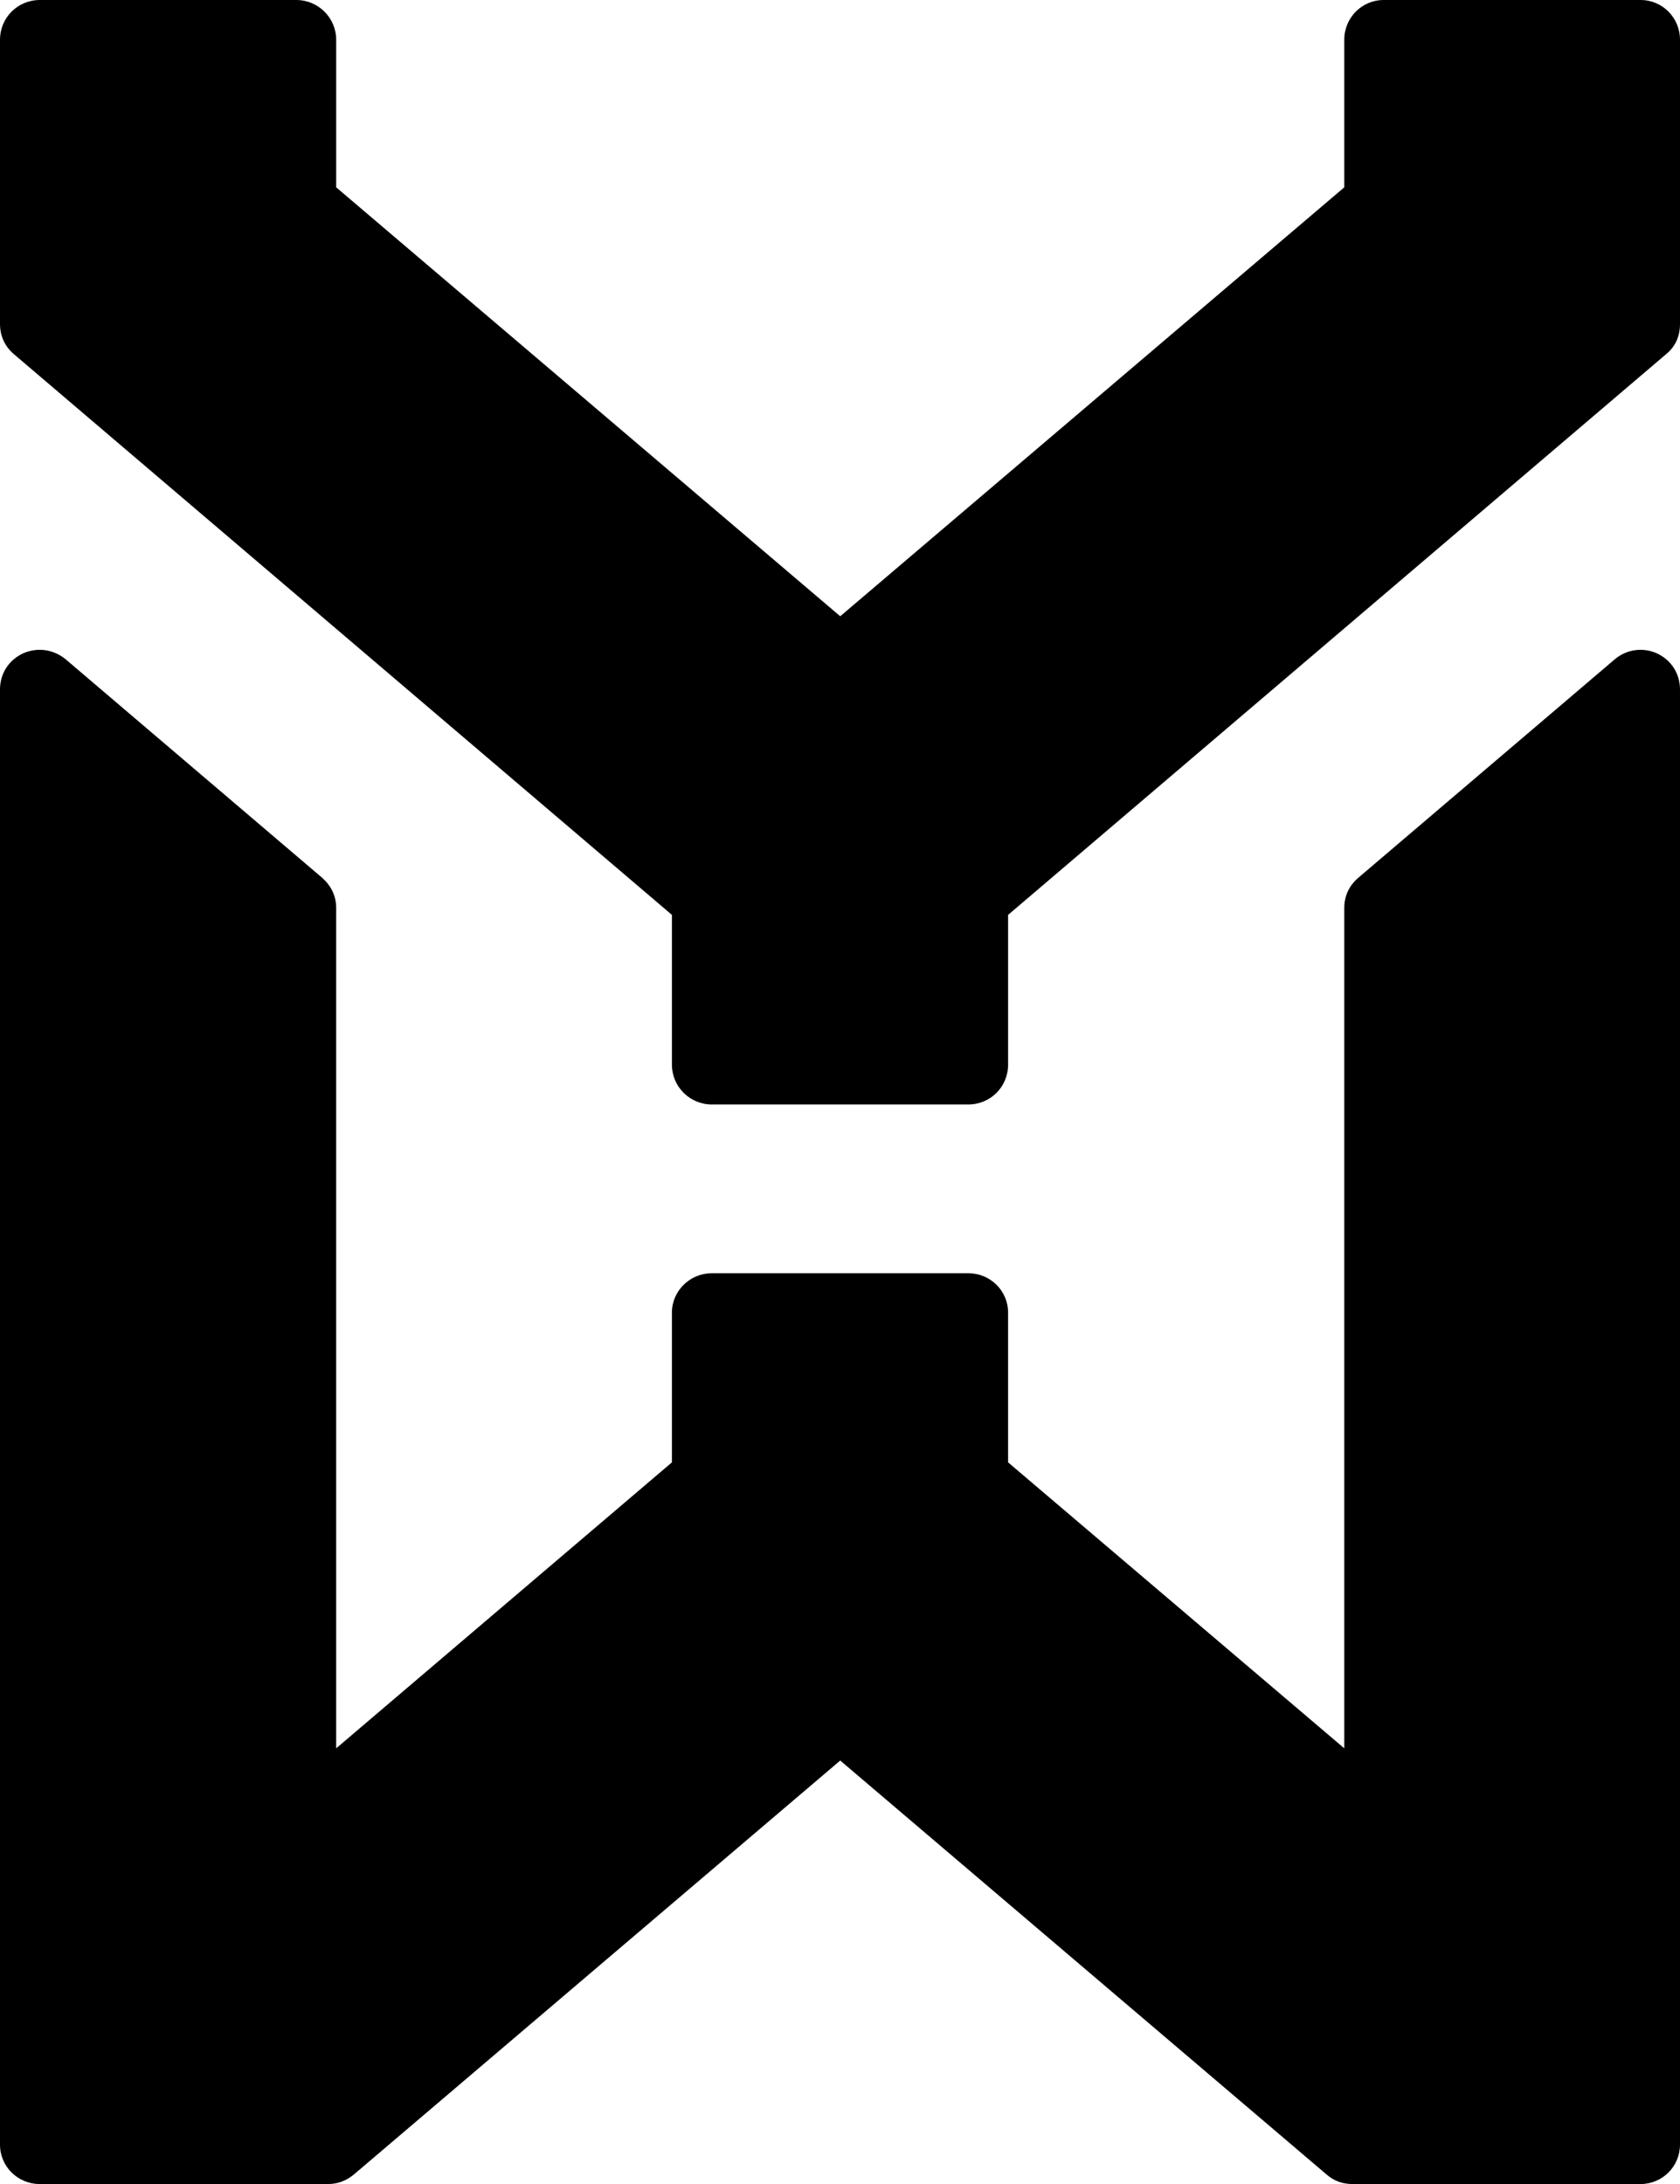
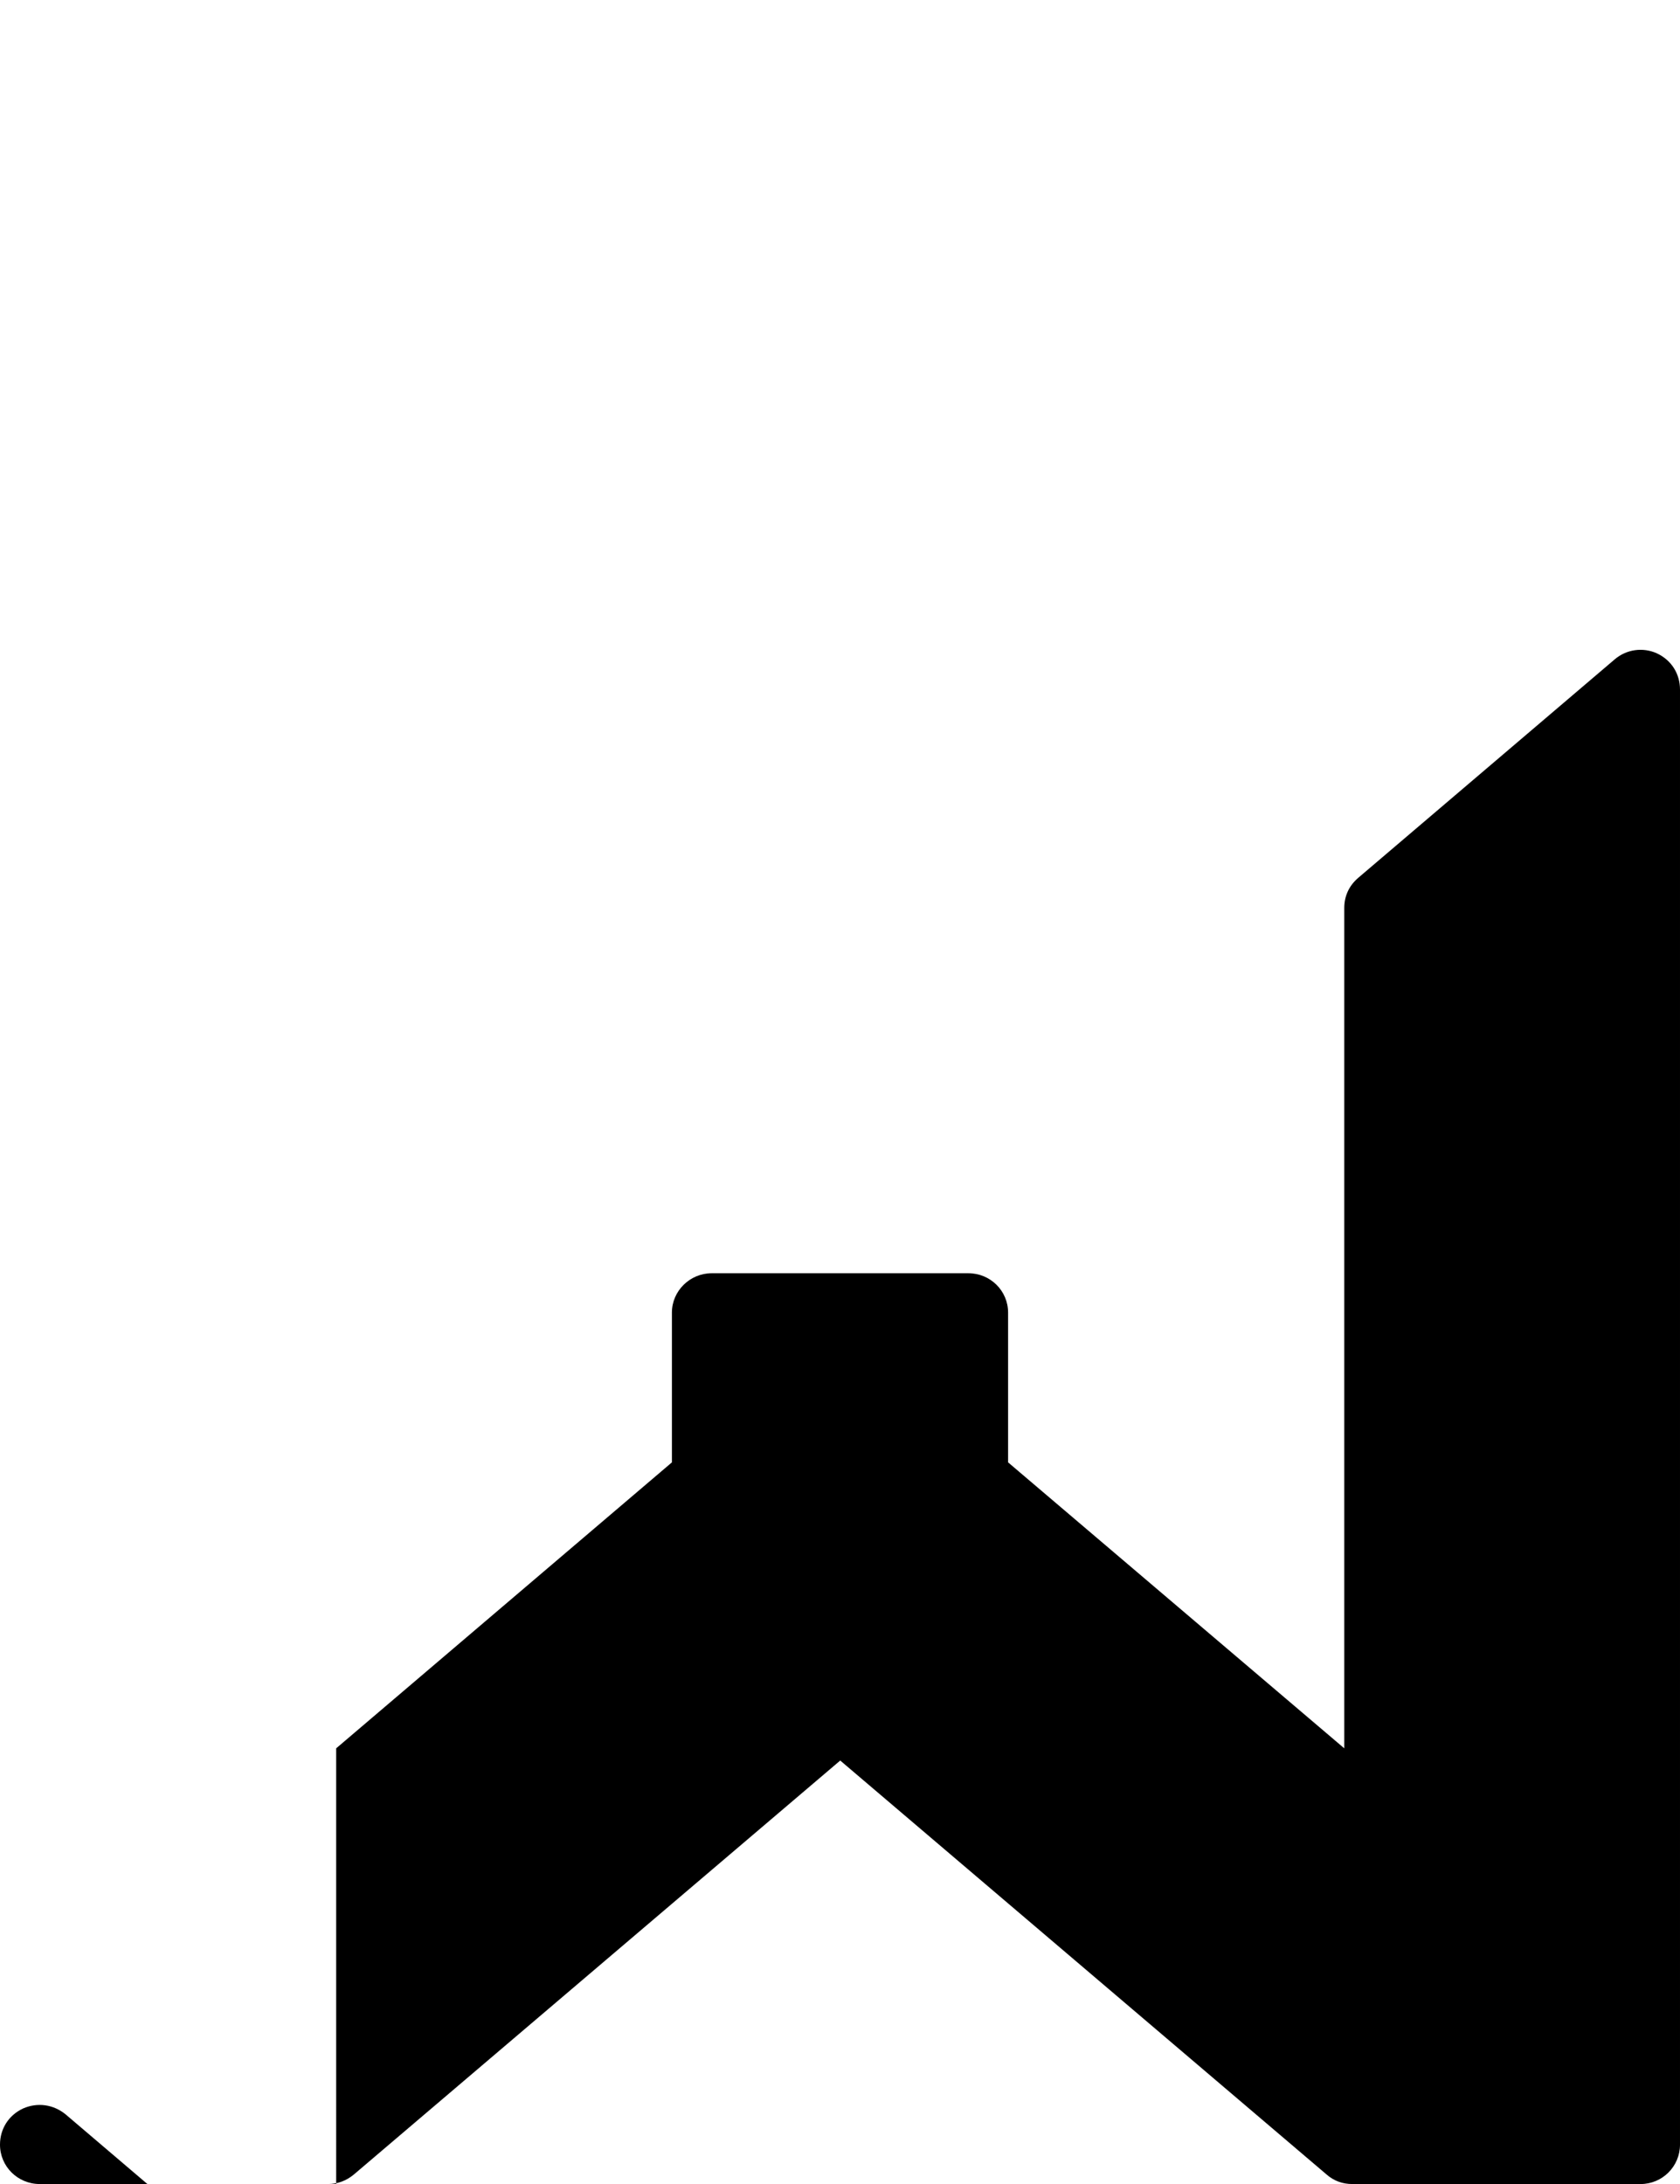
<svg xmlns="http://www.w3.org/2000/svg" viewBox="0 0 3713 4827" style="shape-rendering:geometricPrecision; text-rendering:geometricPrecision; image-rendering:optimizeQuality; fill-rule:evenodd; clip-rule:evenodd" version="1.1" height="4.827in" width="3.713in" xml:space="preserve">
  <defs>
    <style type="text/css">
   
    .fil0 {fill:black}
   
  </style>
  </defs>
  <g id="Layer_x0020_1">
    <g id="_648817368">
-       <path d="M1485 2022l-1454 -1239c-20,-17 -31,-40 -31,-67l0 -628c0,-49 39,-88 88,-88l567 0c48,0 88,39 88,88l0 326 1114 948 1114 -948 0 -326c0,-49 39,-88 87,-88l568 0c48,0 87,39 87,88l0 628c0,27 -10,50 -31,67l-1454 1239 0 331c0,49 -39,88 -88,88l-567 0c-48,0 -88,-39 -88,-88l0 -331z" class="fil0" />
-       <path d="M743 3864l742 -632 0 -331c0,-48 40,-87 88,-87l567 0c49,0 88,39 88,87l0 331 743 632 0 -1857c0,-26 10,-49 31,-67l567 -483c26,-22 62,-27 93,-13 32,15 51,45 51,80l0 3216c0,48 -39,87 -87,87l-637 0c-22,0 -41,-7 -57,-21l-1075 -915 -1075 915c-17,14 -36,21 -57,21l-637 0c-49,0 -88,-39 -88,-87l0 -3216c0,-35 19,-65 51,-80 32,-14 67,-9 94,13l567 483c20,18 31,40 31,67l0 1857z" class="fil0" />
+       <path d="M743 3864l742 -632 0 -331c0,-48 40,-87 88,-87l567 0c49,0 88,39 88,87l0 331 743 632 0 -1857c0,-26 10,-49 31,-67l567 -483c26,-22 62,-27 93,-13 32,15 51,45 51,80l0 3216c0,48 -39,87 -87,87l-637 0c-22,0 -41,-7 -57,-21l-1075 -915 -1075 915c-17,14 -36,21 -57,21l-637 0c-49,0 -88,-39 -88,-87c0,-35 19,-65 51,-80 32,-14 67,-9 94,13l567 483c20,18 31,40 31,67l0 1857z" class="fil0" />
    </g>
  </g>
</svg>